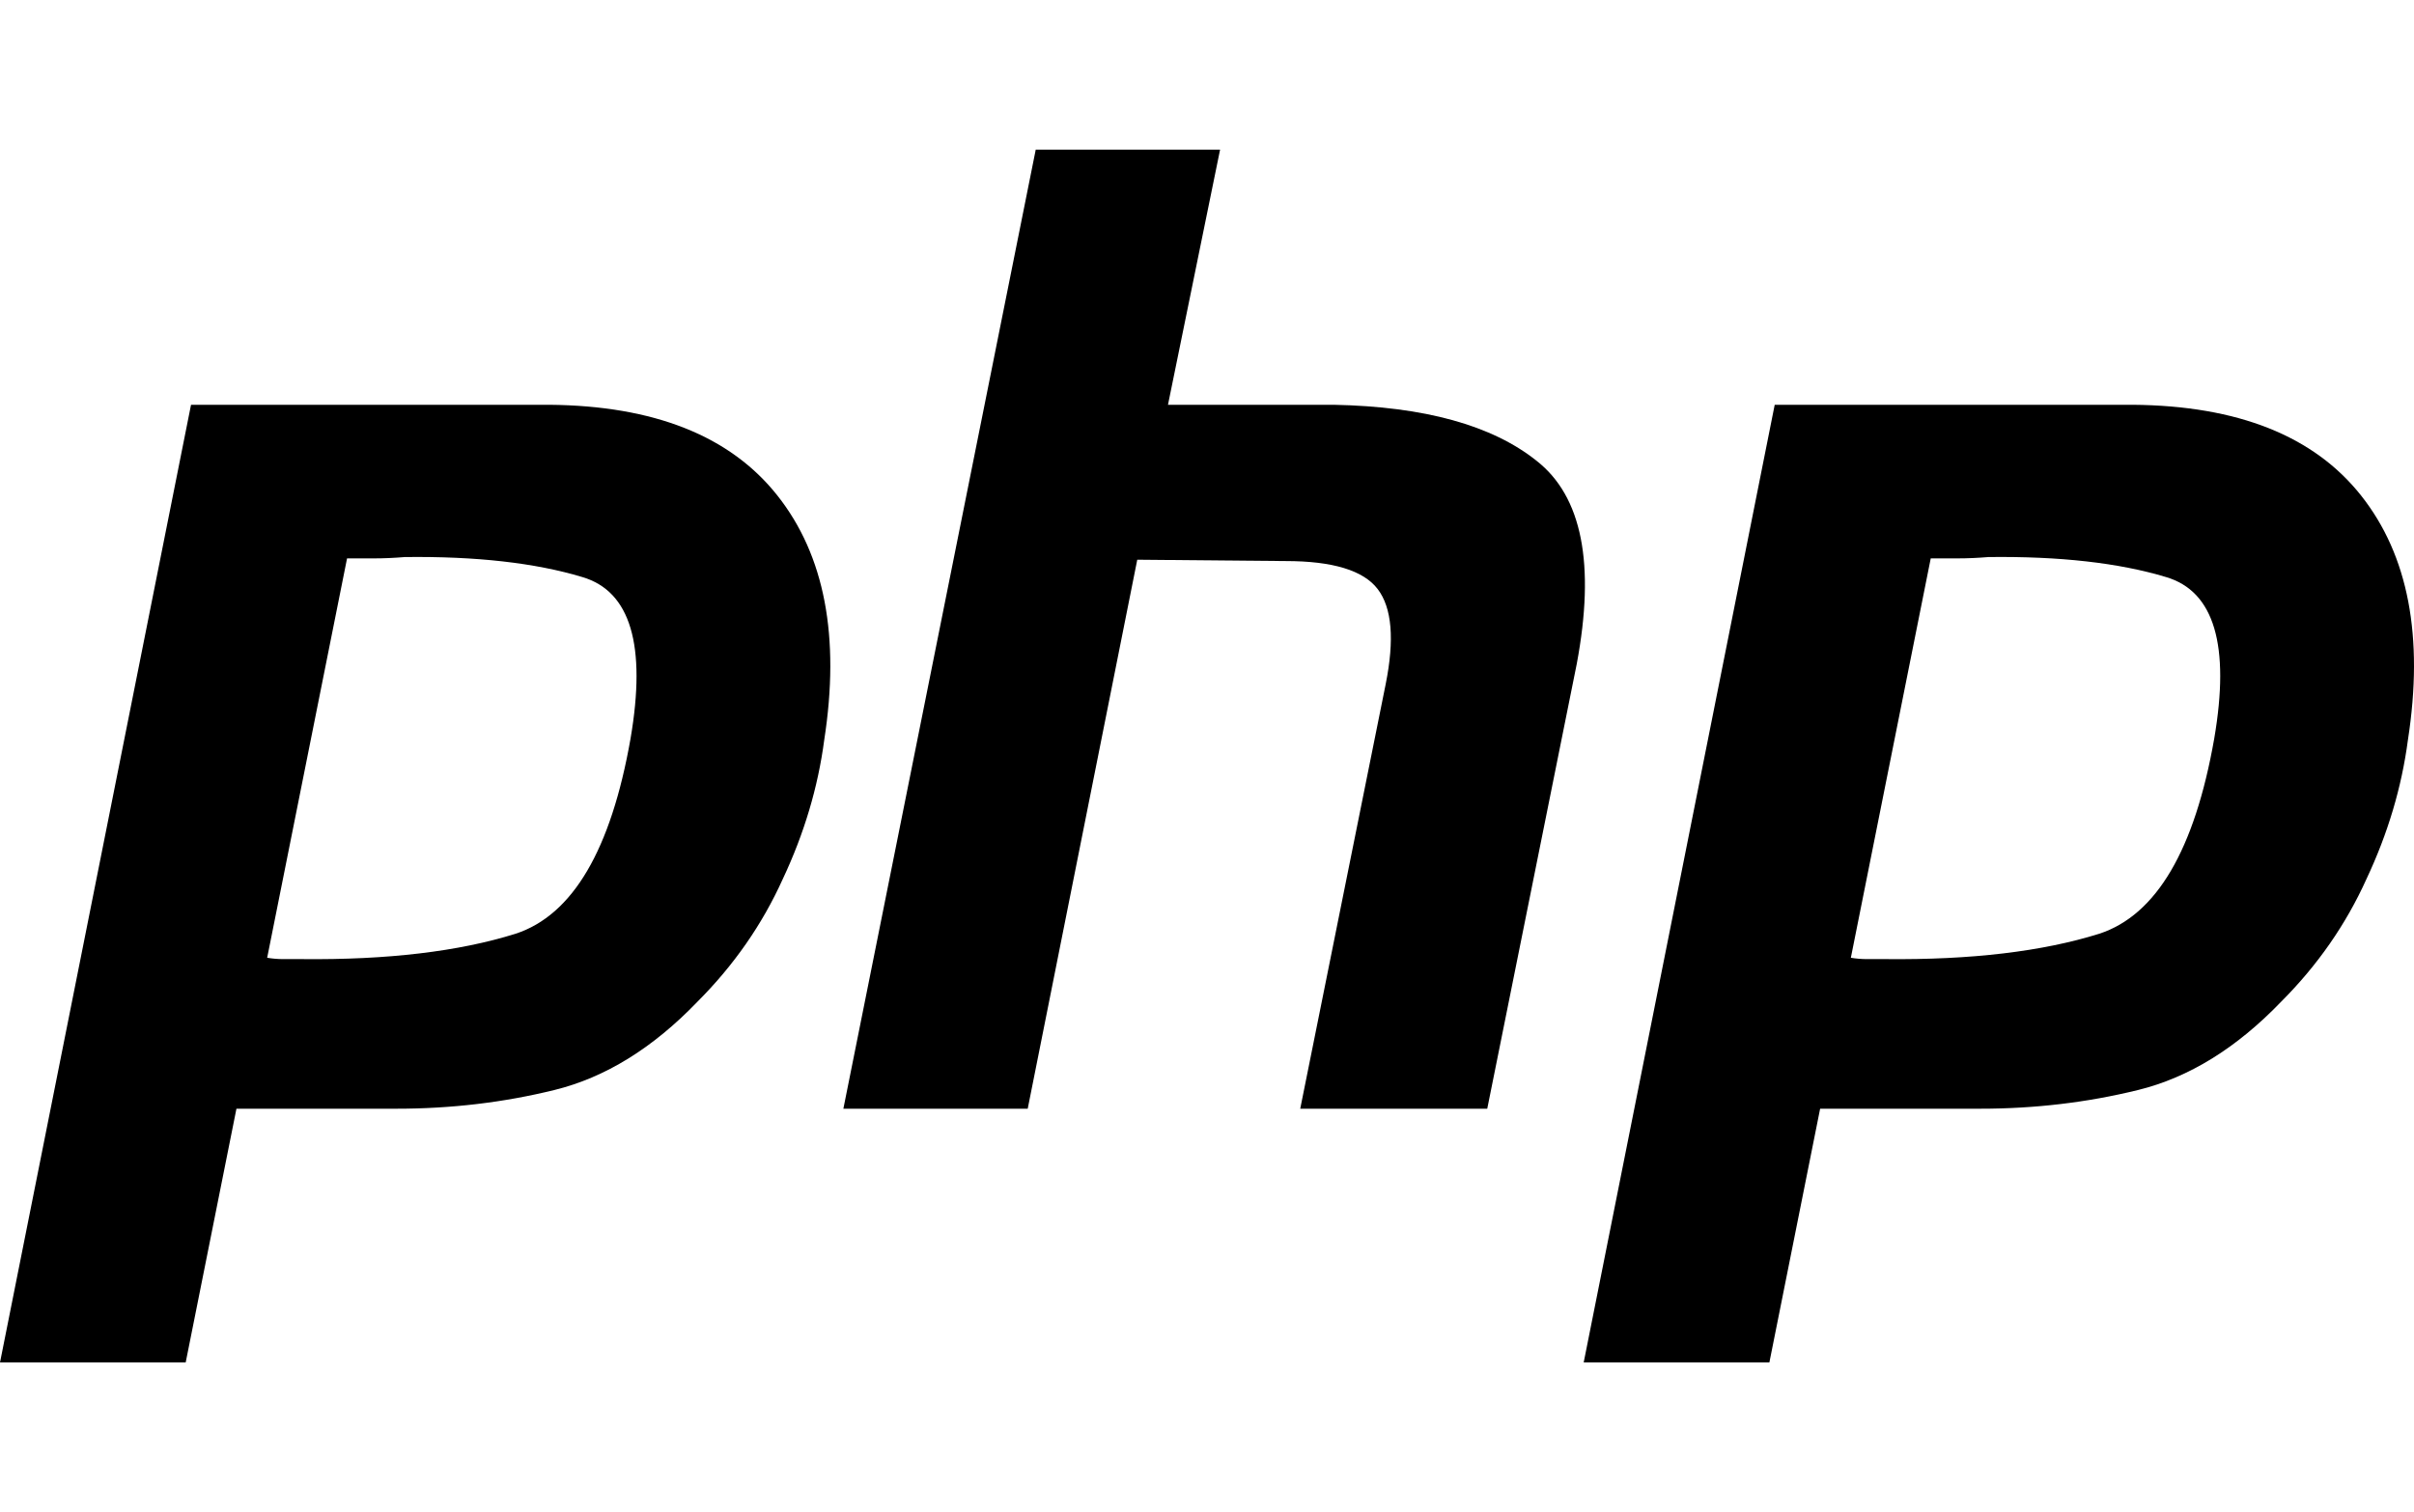
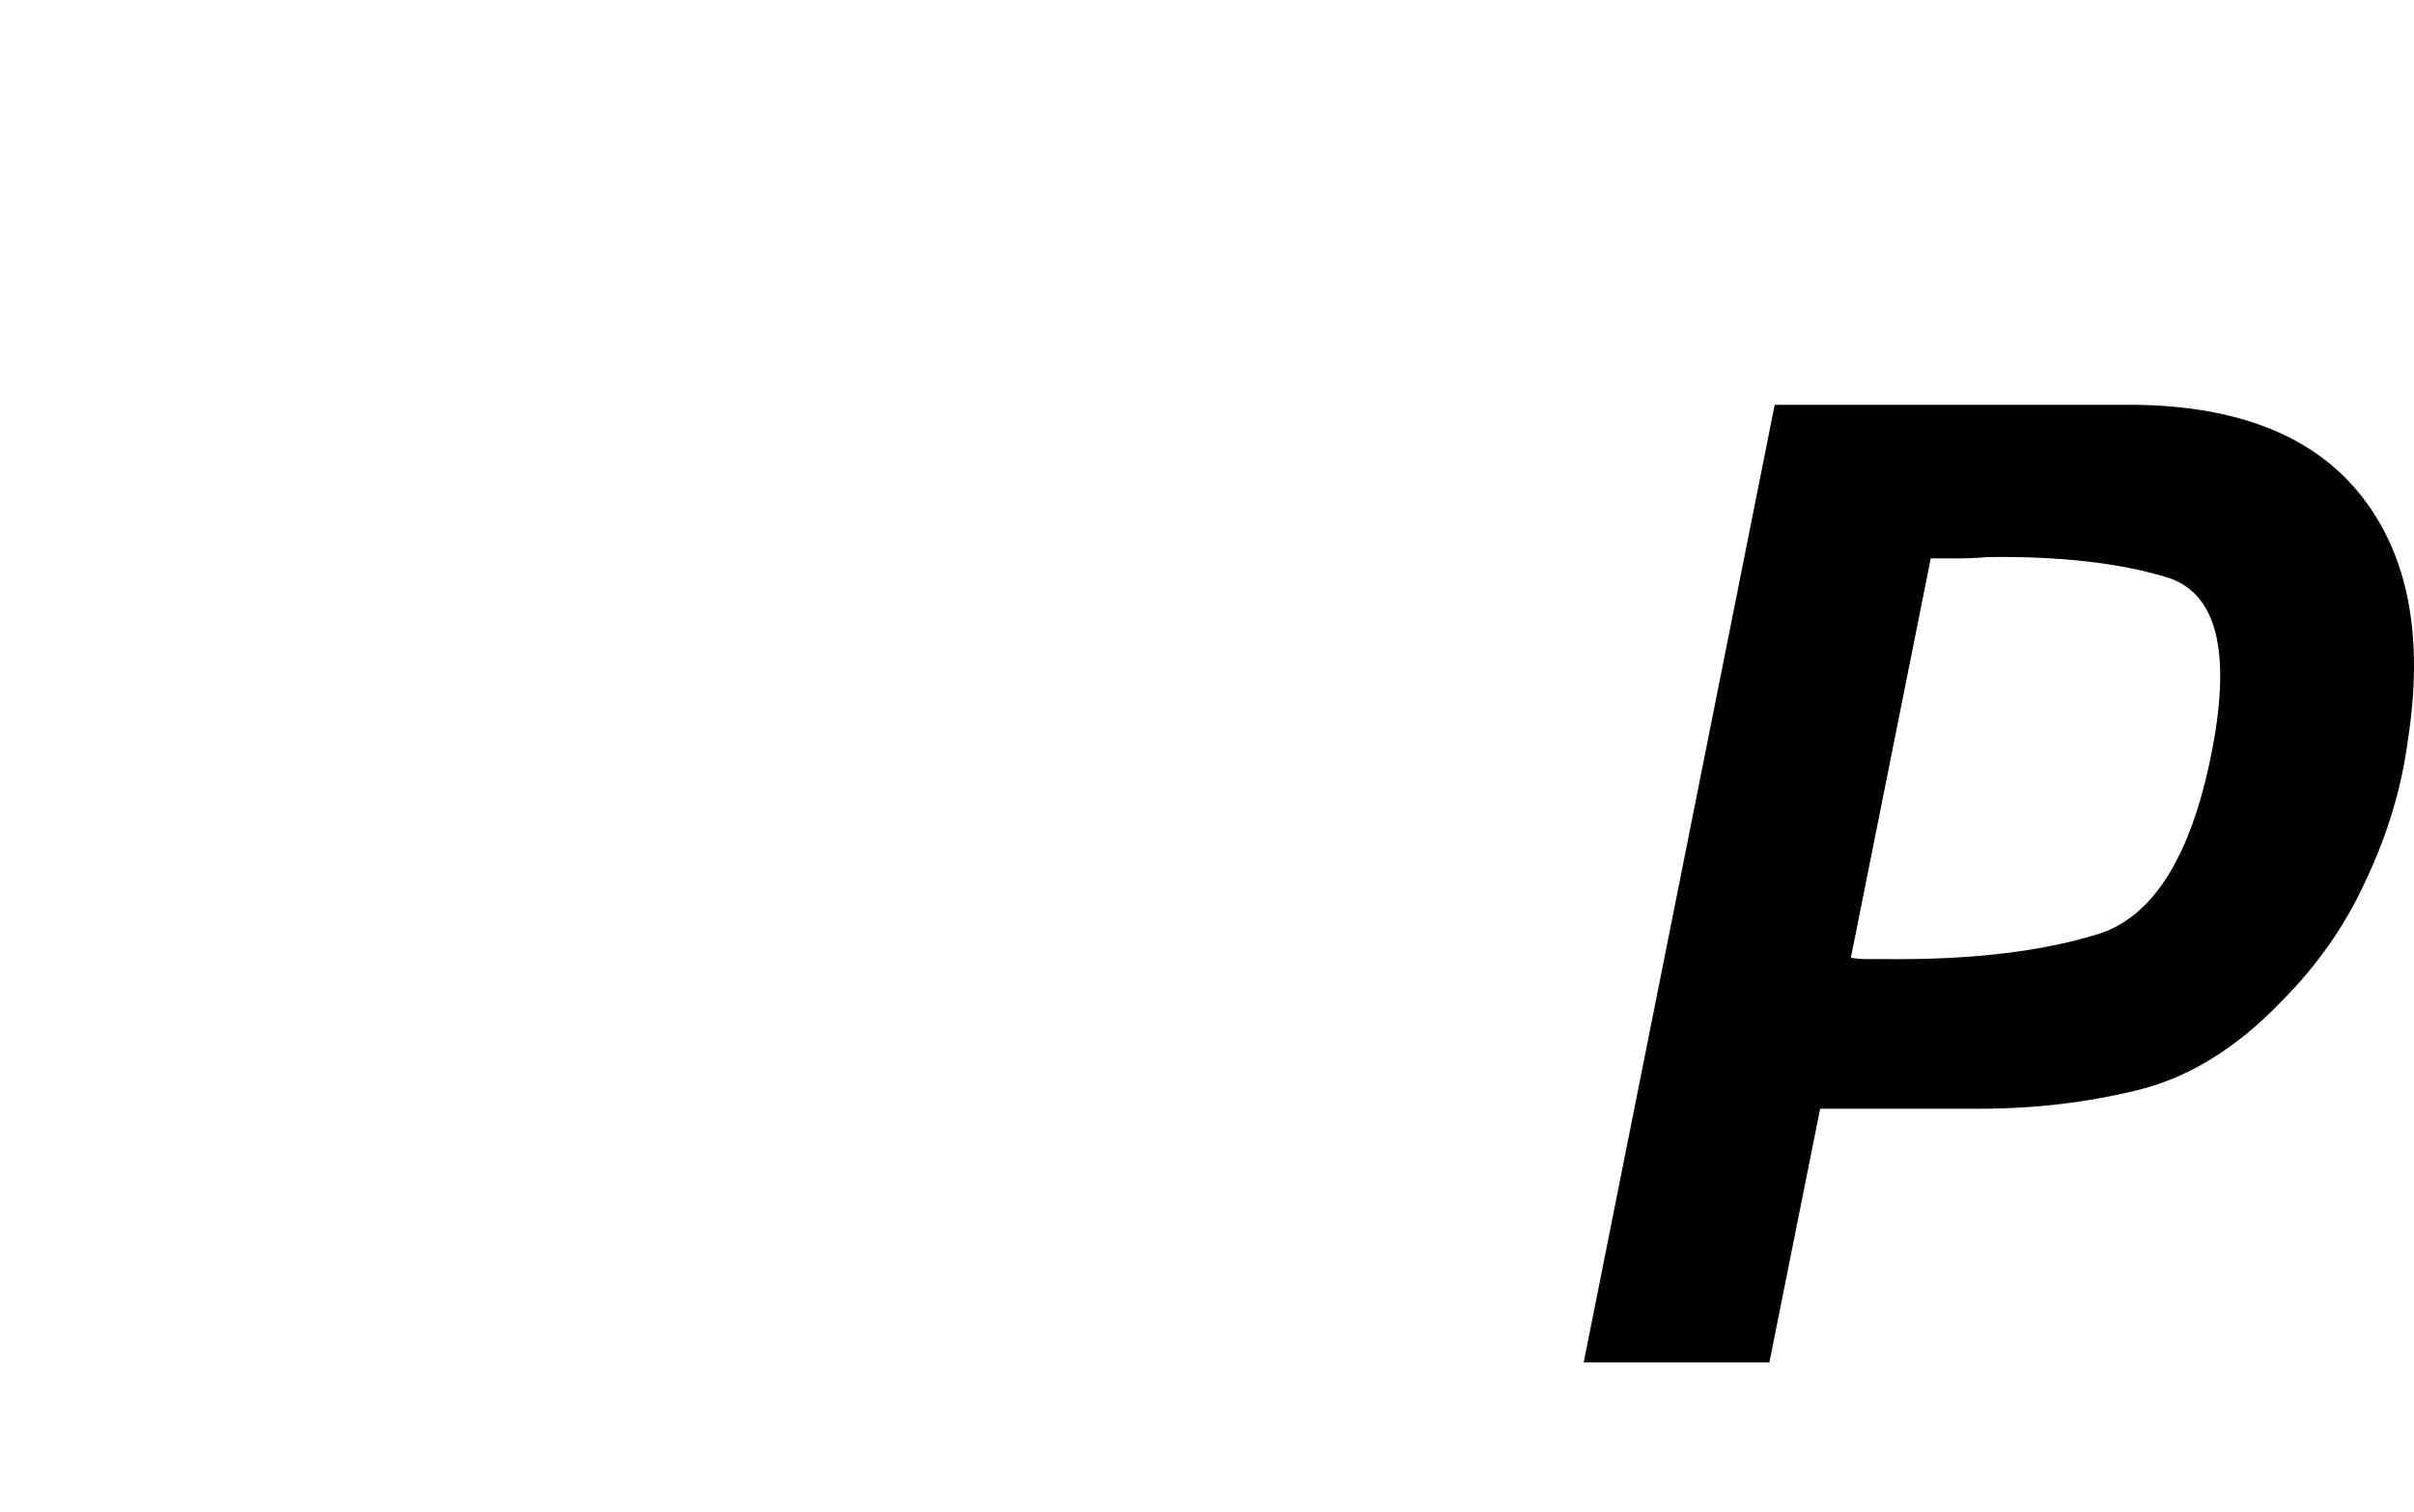
<svg xmlns="http://www.w3.org/2000/svg" xmlns:ns1="http://sodipodi.sourceforge.net/DTD/sodipodi-0.dtd" xmlns:ns2="http://www.inkscape.org/namespaces/inkscape" viewBox="0 -1 95.776 60" fill="#ffffff" version="1.1" id="svg3" ns1:docname="php-centre.svg" ns2:version="1.3.2 (091e20e, 2023-11-25, custom)" width="95.776" height="60">
  <defs id="defs3" />
  <ns1:namedview id="namedview3" pagecolor="#ffffff" bordercolor="#000000" borderopacity="0.25" ns2:showpageshadow="2" ns2:pageopacity="0.0" ns2:pagecheckerboard="0" ns2:deskcolor="#d1d1d1" ns2:zoom="2.735" ns2:cx="-28.153565" ns2:cy="56.30713" ns2:window-width="1920" ns2:window-height="991" ns2:window-x="412" ns2:window-y="1341" ns2:window-maximized="1" ns2:current-layer="svg3" />
  <g id="g1" transform="translate(0,4.938)">
-     <path d="m 7.579,10.123 h 14.204 c 4.169,0.035 7.19,1.237 9.063,3.604 1.873,2.367 2.491,5.6 1.855,9.699 -0.247,1.873 -0.795,3.71 -1.643,5.512 -0.813,1.802 -1.943,3.427 -3.392,4.876 -1.767,1.837 -3.657,3.003 -5.671,3.498 -2.014,0.495 -4.099,0.742 -6.254,0.742 H 9.381 L 7.367,48.124 H 0 L 7.579,10.123 v 0 m 6.201,6.042 -3.18,15.9 c 0.212,0.035 0.424,0.053 0.636,0.053 0.247,0 0.495,0 0.742,0 3.392,0.035 6.219,-0.3 8.48,-1.007 2.261,-0.742 3.781,-3.321 4.558,-7.738 0.636,-3.71 0,-5.848 -1.908,-6.413 -1.873,-0.565 -4.222,-0.83 -7.049,-0.795 -0.424,0.035 -0.83,0.053 -1.219,0.053 -0.353,0 -0.724,0 -1.113,0 l 0.053,-0.053" id="path1" style="fill:#000000;fill-opacity:1" />
-     <path d="m 41.093,0 h 7.314 L 46.34,10.123 h 6.572 c 3.604,0.071 6.289,0.813 8.056,2.226 1.802,1.413 2.332,4.099 1.59,8.056 l -3.551,17.649 h -7.42 L 54.979,21.2 c 0.353,-1.767 0.247,-3.021 -0.318,-3.763 -0.565,-0.742 -1.784,-1.113 -3.657,-1.113 L 45.121,16.271 40.775,38.054 H 33.461 L 41.093,0 v 0" id="path2" style="fill:#000000;fill-opacity:1" />
    <path d="m 70.412,10.123 h 14.204 c 4.169,0.035 7.19,1.237 9.063,3.604 1.873,2.367 2.491,5.6 1.855,9.699 -0.247,1.873 -0.795,3.71 -1.643,5.512 -0.813,1.802 -1.943,3.427 -3.392,4.876 -1.767,1.837 -3.657,3.003 -5.671,3.498 -2.014,0.495 -4.099,0.742 -6.254,0.742 h -6.36 L 70.2,48.124 h -7.367 l 7.579,-38.001 v 0 m 6.201,6.042 -3.18,15.9 c 0.212,0.035 0.424,0.053 0.636,0.053 0.247,0 0.495,0 0.742,0 3.392,0.035 6.219,-0.3 8.48,-1.007 2.261,-0.742 3.781,-3.321 4.558,-7.738 0.636,-3.71 0,-5.848 -1.908,-6.413 -1.873,-0.565 -4.222,-0.83 -7.049,-0.795 -0.424,0.035 -0.83,0.053 -1.219,0.053 -0.353,0 -0.724,0 -1.113,0 l 0.053,-0.053" id="path3" style="fill:#000000;fill-opacity:1" />
  </g>
</svg>